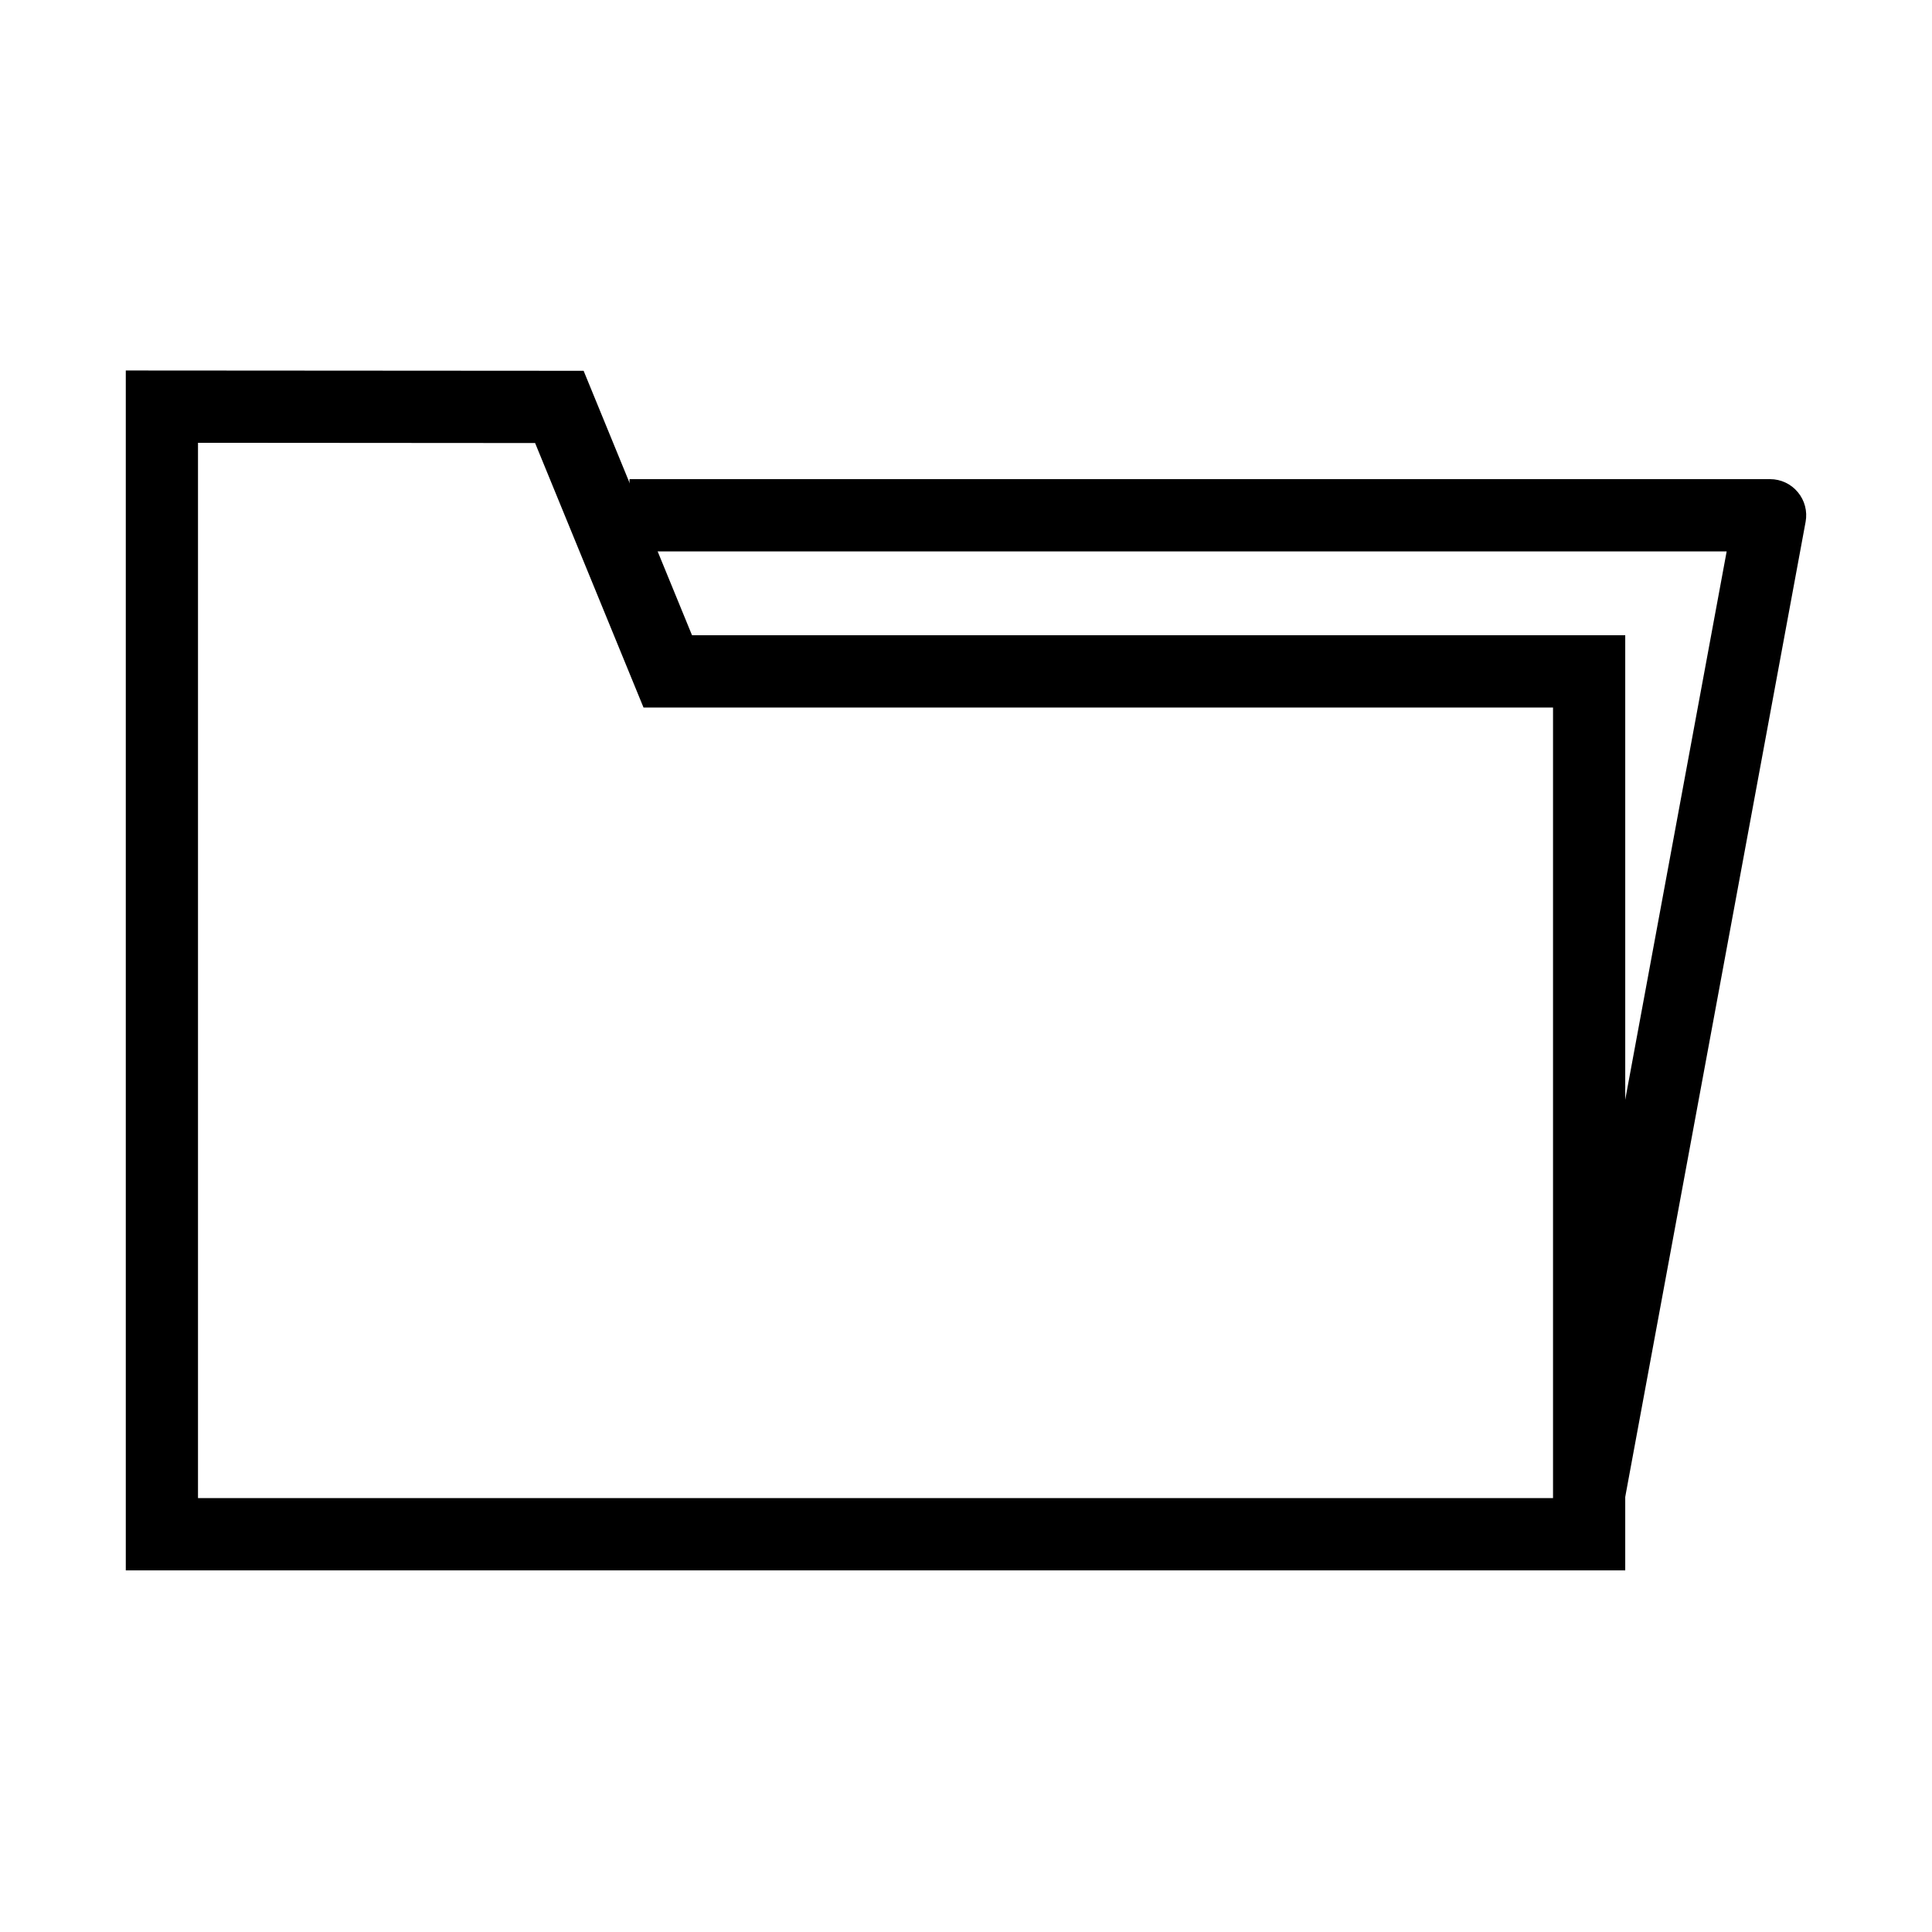
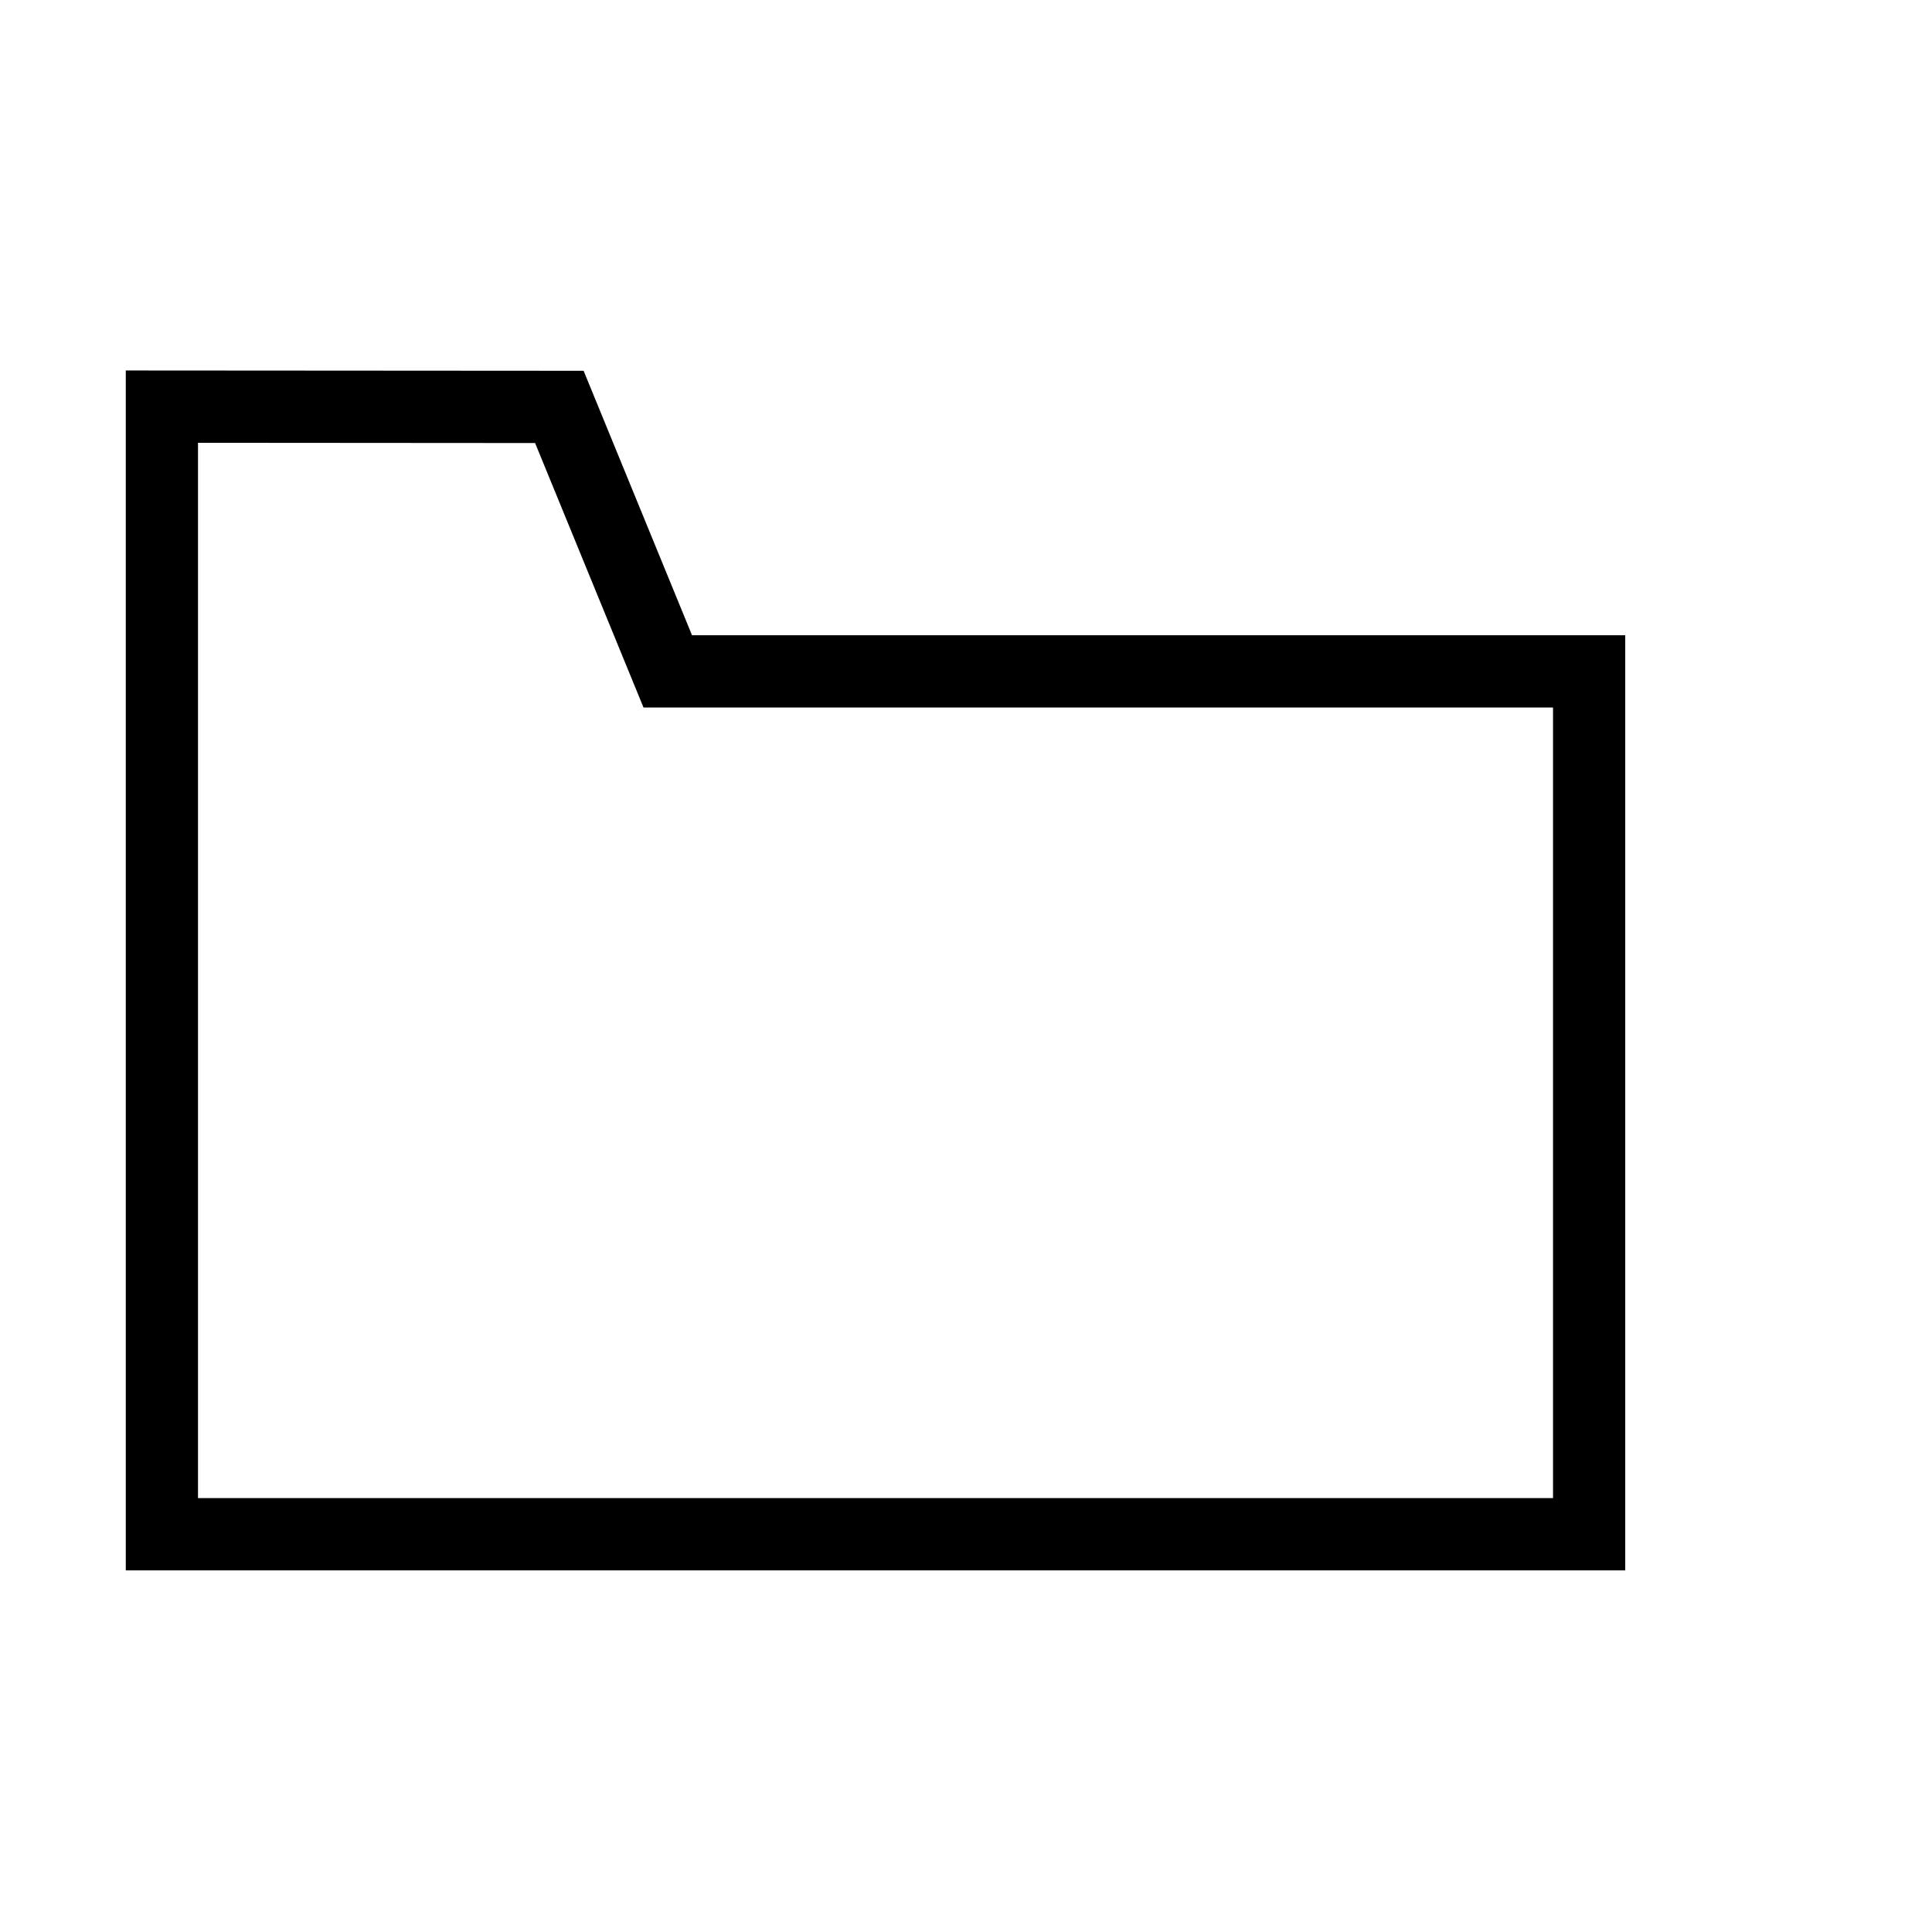
<svg xmlns="http://www.w3.org/2000/svg" version="1.1" id="Layer_1" x="0px" y="0px" width="64px" height="64px" viewBox="0 0 64 64" enable-background="new 0 0 64 64" xml:space="preserve">
  <g>
    <g>
      <g>
        <path d="M53.837,52.021H4.167V12.273l15.166,0.01l3.591,8.76h30.914V52.021z M6.559,49.626h44.887V23.437H21.317l-3.591-8.761     L6.559,14.668V49.626z" />
      </g>
    </g>
    <g>
      <g>
-         <path d="M53.818,49.694l-2.354-0.435l5.734-30.993H20.854v-2.394h37.782c0.357,0,0.692,0.158,0.919,0.431     c0.228,0.273,0.323,0.633,0.258,0.984L53.818,49.694z" />
-       </g>
+         </g>
    </g>
  </g>
</svg>